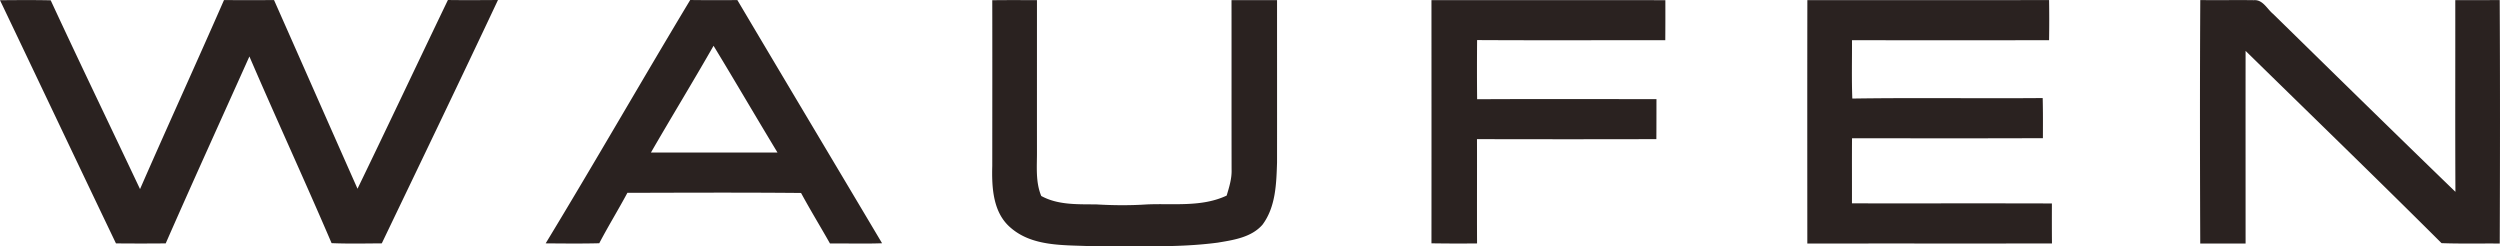
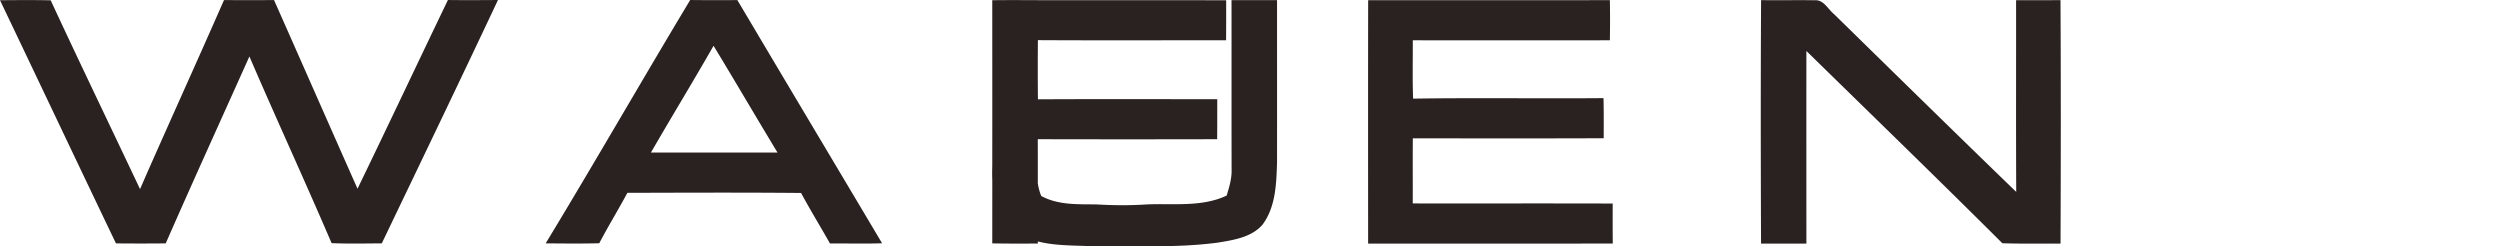
<svg xmlns="http://www.w3.org/2000/svg" width="406" height="40" fill="none">
-   <path d="M0 .035C2.743.017 5.485-.012 8.234.052c4.754 10.255 9.677 20.436 14.507 30.656C27.23 20.448 31.885 10.261 36.38.006c2.708.029 5.416.017 8.124.006 4.528 10.209 9.022 20.43 13.556 30.638C63 20.46 67.83 10.21 72.741 0c2.708.04 5.421.017 8.13 0-6.217 13.203-12.554 26.36-18.869 39.522-2.72.017-5.439.08-8.152-.035-4.35-10.151-8.982-20.18-13.348-30.32-4.535 10.116-9.139 20.21-13.592 30.36a417.41 417.41 0 0 1-8.077 0C12.53 26.378 6.291 13.192 0 .036zM112.089 0c2.551.035 5.108.029 7.659.012 7.811 13.18 15.673 26.324 23.501 39.492-2.818.105-5.642.012-8.46.04-1.548-2.744-3.194-5.43-4.696-8.205-9.399-.092-18.804-.046-28.204-.023-1.478 2.757-3.12 5.42-4.569 8.188-2.899.076-5.804.04-8.703.018C96.567 26.429 104.19 13.128 112.089 0zm3.792 7.435c-3.323 5.82-6.819 11.535-10.17 17.338 6.853.006 13.701 0 20.555 0-3.491-5.762-6.883-11.588-10.385-17.338zm45.262-7.4c2.418-.03 4.836-.018 7.26-.012 0 8.217-.006 16.428 0 24.64.011 2.397-.25 4.881.696 7.163 2.742 1.505 5.949 1.332 8.97 1.372 2.731.162 5.462.18 8.193 0 4.314-.19 8.912.47 12.948-1.436.411-1.372.852-2.768.8-4.221-.018-9.173 0-18.345-.012-27.518 2.465-.006 4.929-.006 7.393 0 0 8.79.012 17.587 0 26.383-.11 3.44-.214 7.203-2.36 10.081-1.803 2.073-4.72 2.496-7.277 2.919-6.9.915-13.87.475-20.804.567-4.361-.19-9.324.058-12.826-2.993-2.882-2.444-3.074-6.538-2.981-10.03.006-8.97.018-17.945 0-26.915zm71.326-.012c12.664-.006 25.322-.006 37.986.006.005 2.166.005 4.331-.012 6.503-10.188-.012-20.376.035-30.563-.023-.024 3.202-.029 6.404.005 9.607 9.707-.052 19.419-.018 29.126-.018-.006 2.166 0 4.332-.018 6.497-9.712.024-19.419.024-29.131 0 .018 5.646-.017 11.292.012 16.938a286.9 286.9 0 0 1-7.405-.017c.012-13.162.006-26.33 0-39.493zm61.046-.006c13.081.006 26.168.012 39.255-.005.035 2.171.035 4.343 0 6.52-10.669.006-21.338.006-32.007 0 .017 3.156-.07 6.318.052 9.474 10.304-.157 20.607.005 30.917-.082.058 2.172.041 4.344.035 6.515-10.333.04-20.666.023-30.998.012-.029 3.52 0 7.047-.012 10.574 10.82.017 21.645-.018 32.471.017-.006 2.16-.012 4.326.012 6.497-13.244.017-26.488-.006-39.731.012-.006-13.18-.017-26.36.006-39.534zm63.811-.011c2.899.046 5.798-.023 8.703.023 1.462-.116 2.146 1.442 3.132 2.241 9.851 9.647 19.691 19.3 29.6 28.884-.052-10.377-.011-20.76-.023-31.137 2.401 0 4.807.012 7.213-.011.07 13.18.058 26.36.006 39.545-3.154-.03-6.303.052-9.451-.064-10.524-10.493-21.205-20.824-31.822-31.224-.011 10.43 0 20.853 0 31.282-2.458 0-4.911 0-7.364.006-.052-13.186-.069-26.366.006-39.545z" fill="#2A2220" />
+   <path d="M0 .035C2.743.017 5.485-.012 8.234.052c4.754 10.255 9.677 20.436 14.507 30.656C27.23 20.448 31.885 10.261 36.38.006c2.708.029 5.416.017 8.124.006 4.528 10.209 9.022 20.43 13.556 30.638C63 20.46 67.83 10.21 72.741 0c2.708.04 5.421.017 8.13 0-6.217 13.203-12.554 26.36-18.869 39.522-2.72.017-5.439.08-8.152-.035-4.35-10.151-8.982-20.18-13.348-30.32-4.535 10.116-9.139 20.21-13.592 30.36a417.41 417.41 0 0 1-8.077 0C12.53 26.378 6.291 13.192 0 .036zM112.089 0c2.551.035 5.108.029 7.659.012 7.811 13.18 15.673 26.324 23.501 39.492-2.818.105-5.642.012-8.46.04-1.548-2.744-3.194-5.43-4.696-8.205-9.399-.092-18.804-.046-28.204-.023-1.478 2.757-3.12 5.42-4.569 8.188-2.899.076-5.804.04-8.703.018C96.567 26.429 104.19 13.128 112.089 0zm3.792 7.435c-3.323 5.82-6.819 11.535-10.17 17.338 6.853.006 13.701 0 20.555 0-3.491-5.762-6.883-11.588-10.385-17.338zm45.262-7.4c2.418-.03 4.836-.018 7.26-.012 0 8.217-.006 16.428 0 24.64.011 2.397-.25 4.881.696 7.163 2.742 1.505 5.949 1.332 8.97 1.372 2.731.162 5.462.18 8.193 0 4.314-.19 8.912.47 12.948-1.436.411-1.372.852-2.768.8-4.221-.018-9.173 0-18.345-.012-27.518 2.465-.006 4.929-.006 7.393 0 0 8.79.012 17.587 0 26.383-.11 3.44-.214 7.203-2.36 10.081-1.803 2.073-4.72 2.496-7.277 2.919-6.9.915-13.87.475-20.804.567-4.361-.19-9.324.058-12.826-2.993-2.882-2.444-3.074-6.538-2.981-10.03.006-8.97.018-17.945 0-26.915zc12.664-.006 25.322-.006 37.986.006.005 2.166.005 4.331-.012 6.503-10.188-.012-20.376.035-30.563-.023-.024 3.202-.029 6.404.005 9.607 9.707-.052 19.419-.018 29.126-.018-.006 2.166 0 4.332-.018 6.497-9.712.024-19.419.024-29.131 0 .018 5.646-.017 11.292.012 16.938a286.9 286.9 0 0 1-7.405-.017c.012-13.162.006-26.33 0-39.493zm61.046-.006c13.081.006 26.168.012 39.255-.005.035 2.171.035 4.343 0 6.52-10.669.006-21.338.006-32.007 0 .017 3.156-.07 6.318.052 9.474 10.304-.157 20.607.005 30.917-.082.058 2.172.041 4.344.035 6.515-10.333.04-20.666.023-30.998.012-.029 3.52 0 7.047-.012 10.574 10.82.017 21.645-.018 32.471.017-.006 2.16-.012 4.326.012 6.497-13.244.017-26.488-.006-39.731.012-.006-13.18-.017-26.36.006-39.534zm63.811-.011c2.899.046 5.798-.023 8.703.023 1.462-.116 2.146 1.442 3.132 2.241 9.851 9.647 19.691 19.3 29.6 28.884-.052-10.377-.011-20.76-.023-31.137 2.401 0 4.807.012 7.213-.011.07 13.18.058 26.36.006 39.545-3.154-.03-6.303.052-9.451-.064-10.524-10.493-21.205-20.824-31.822-31.224-.011 10.43 0 20.853 0 31.282-2.458 0-4.911 0-7.364.006-.052-13.186-.069-26.366.006-39.545z" fill="#2A2220" />
</svg>